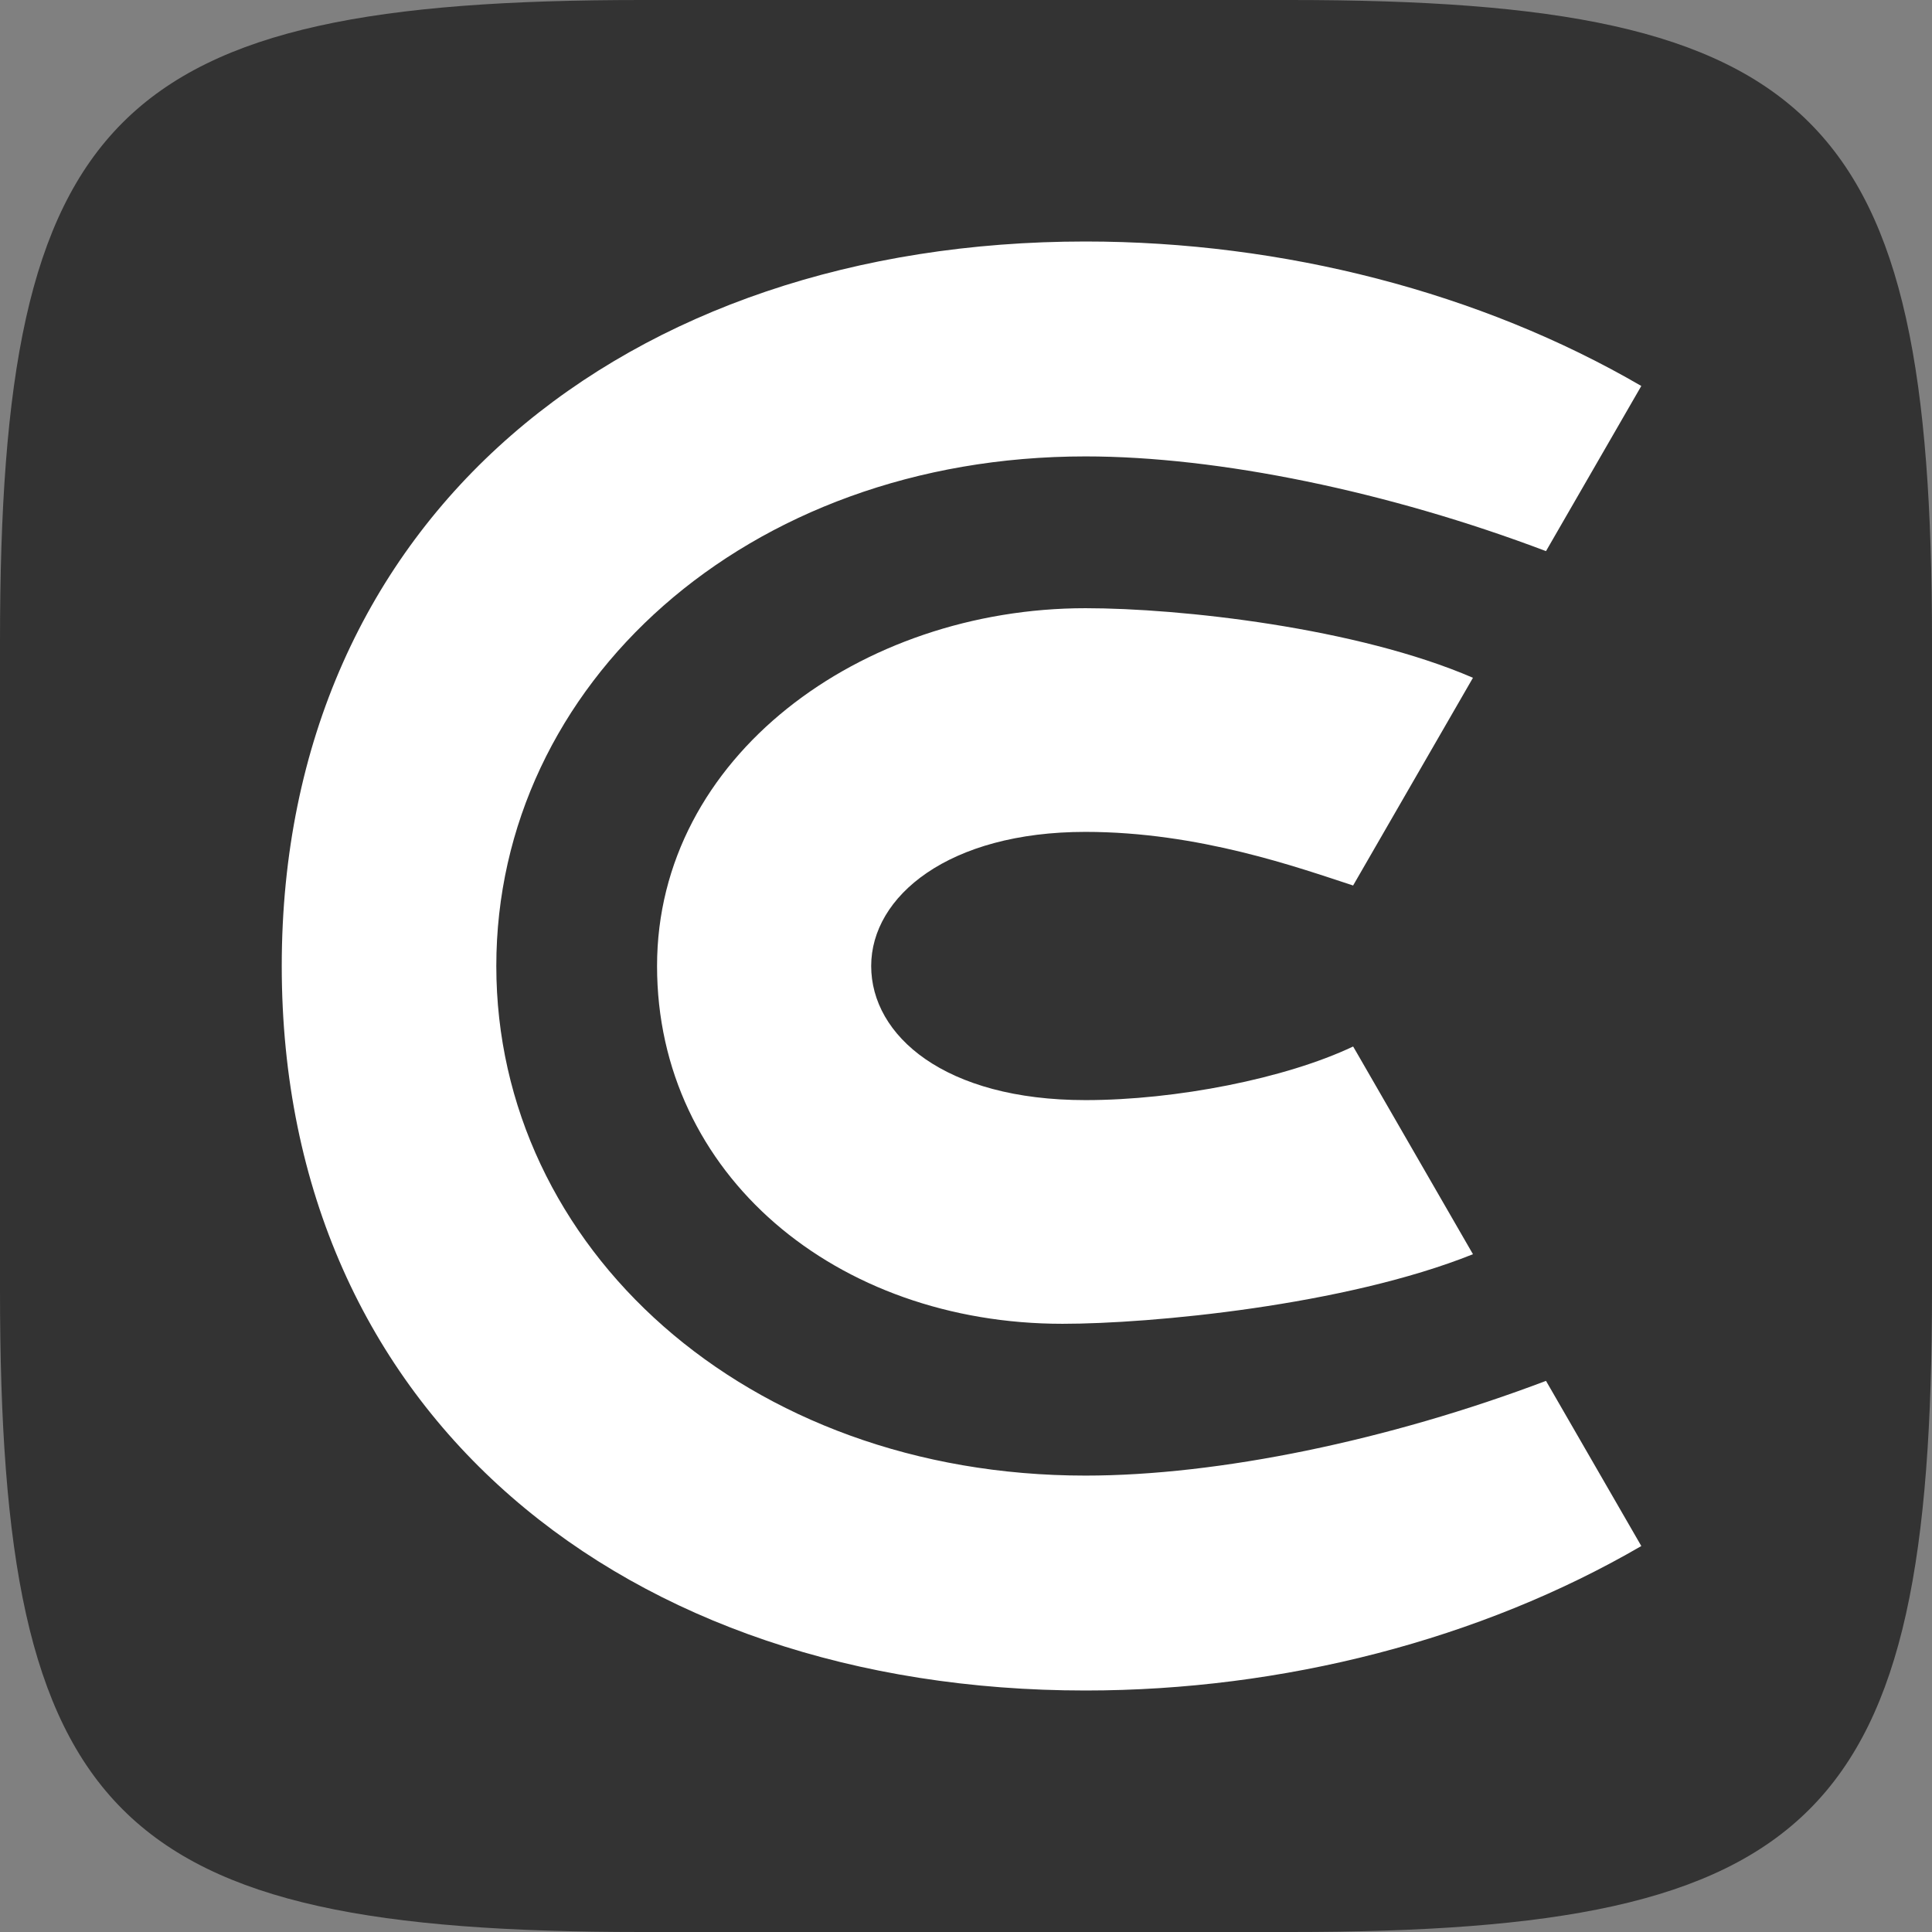
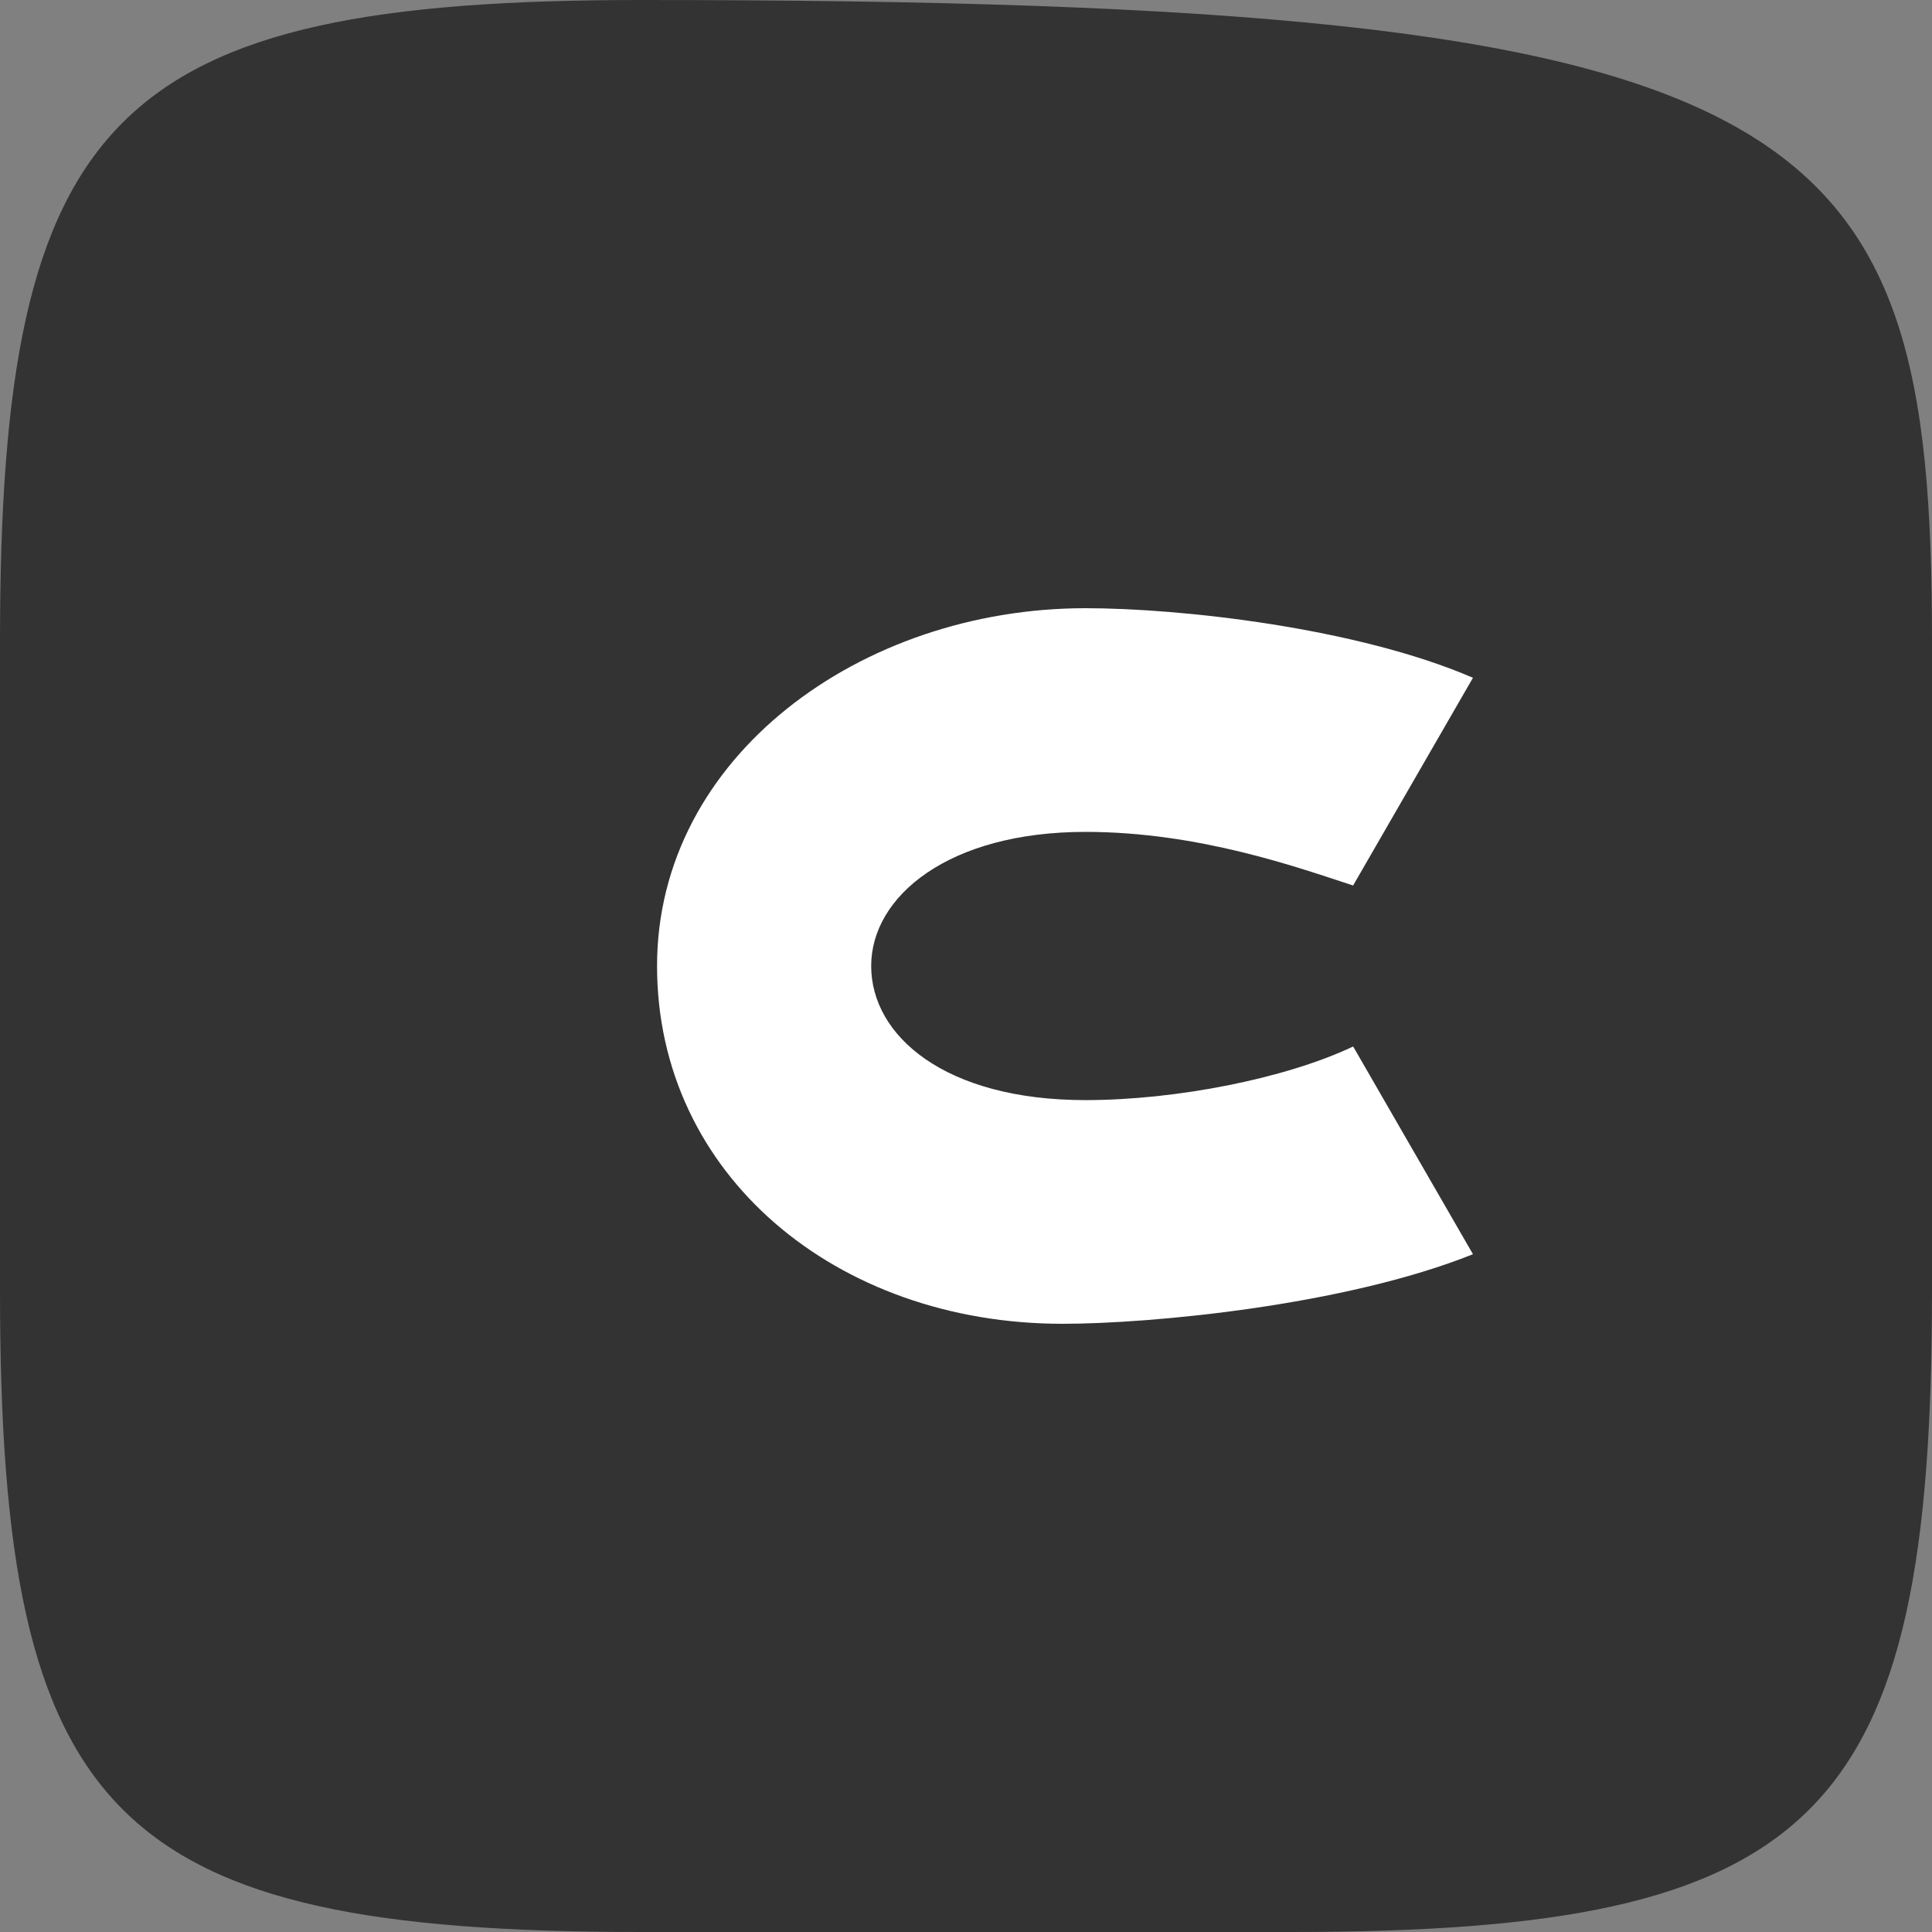
<svg xmlns="http://www.w3.org/2000/svg" data-bbox="0 0 144 144" viewBox="0 0 144 144" height="144" width="144" data-type="tint">
  <rect x="0" y="0" width="144" height="144" fill="#808080" stroke="none" />
  <g fill-rule="evenodd">
-     <path fill-rule="nonzero" fill="#333333" d="M0 47.808C0 8.438 8.438 0 47.808 0h48.384C135.562 0 144 8.438 144 47.808v48.384c0 39.37-8.438 47.808-47.808 47.808H47.808C8.438 144 0 135.562 0 96.192V47.808Z" />
+     <path fill-rule="nonzero" fill="#333333" d="M0 47.808C0 8.438 8.438 0 47.808 0C135.562 0 144 8.438 144 47.808v48.384c0 39.37-8.438 47.808-47.808 47.808H47.808C8.438 144 0 135.562 0 96.192V47.808Z" />
    <path d="M48.973 72c0 15.556 13.362 26.668 30.22 26.668 6.573 0 21.029-1.352 30.593-5.186l-8.631-14.965-.301-.517c-5.03 2.388-13.197 3.996-19.95 3.996-10.49 0-15.971-4.8-15.971-9.996 0-5.196 5.768-9.996 15.97-9.996 8.465 0 15.863 2.664 19.95 3.996l8.933-15.482c-8.651-3.736-21.798-5.186-28.882-5.186-16.739 0-31.931 11.075-31.931 26.668" fill="#FFFFFF" />
-     <path d="M80.904 109.982c-25.324 0-43.912-17.014-43.912-37.982S55.58 34.018 80.904 34.018c9.929 0 22.594 2.617 34.326 7.06l7.103-12.31C110.335 21.786 95.617 18 80.903 18 46.686 18 21 38.484 21 72s25.685 54 59.904 54c14.708 0 29.433-3.79 41.43-10.768l-7.104-12.31c-11.73 4.442-24.4 7.06-34.326 7.06" fill="#FFFFFF" />
  </g>
</svg>